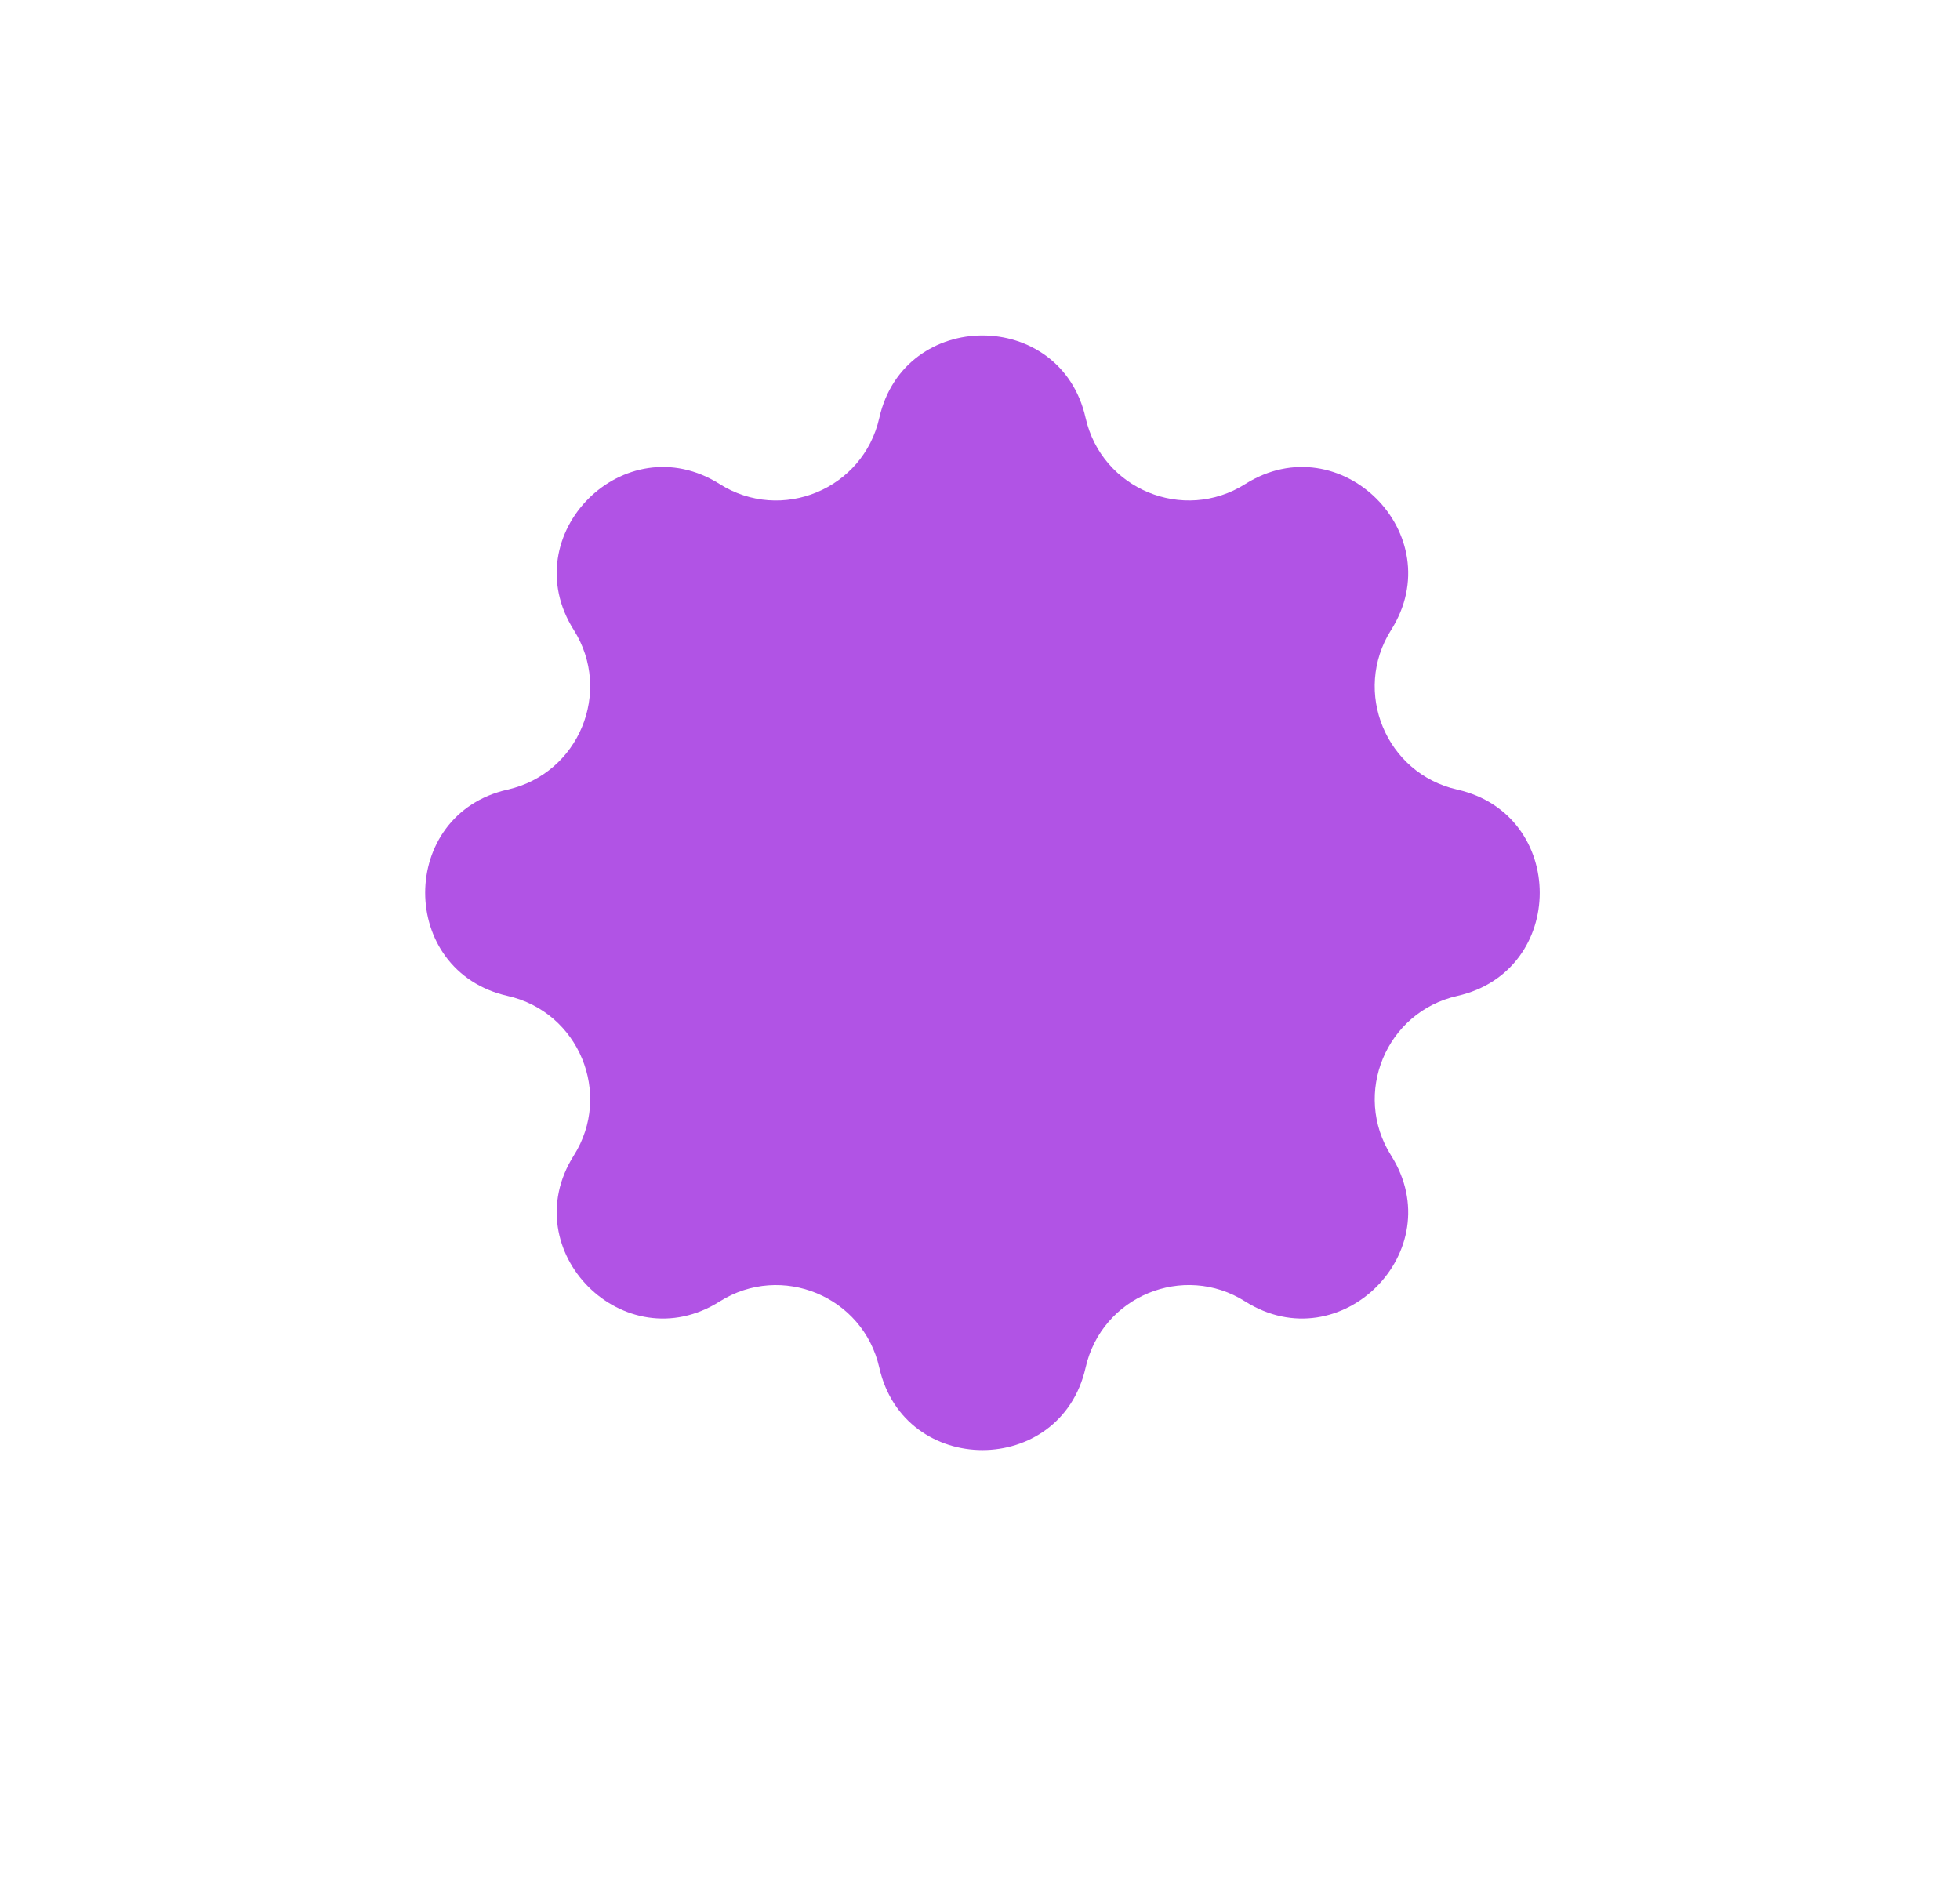
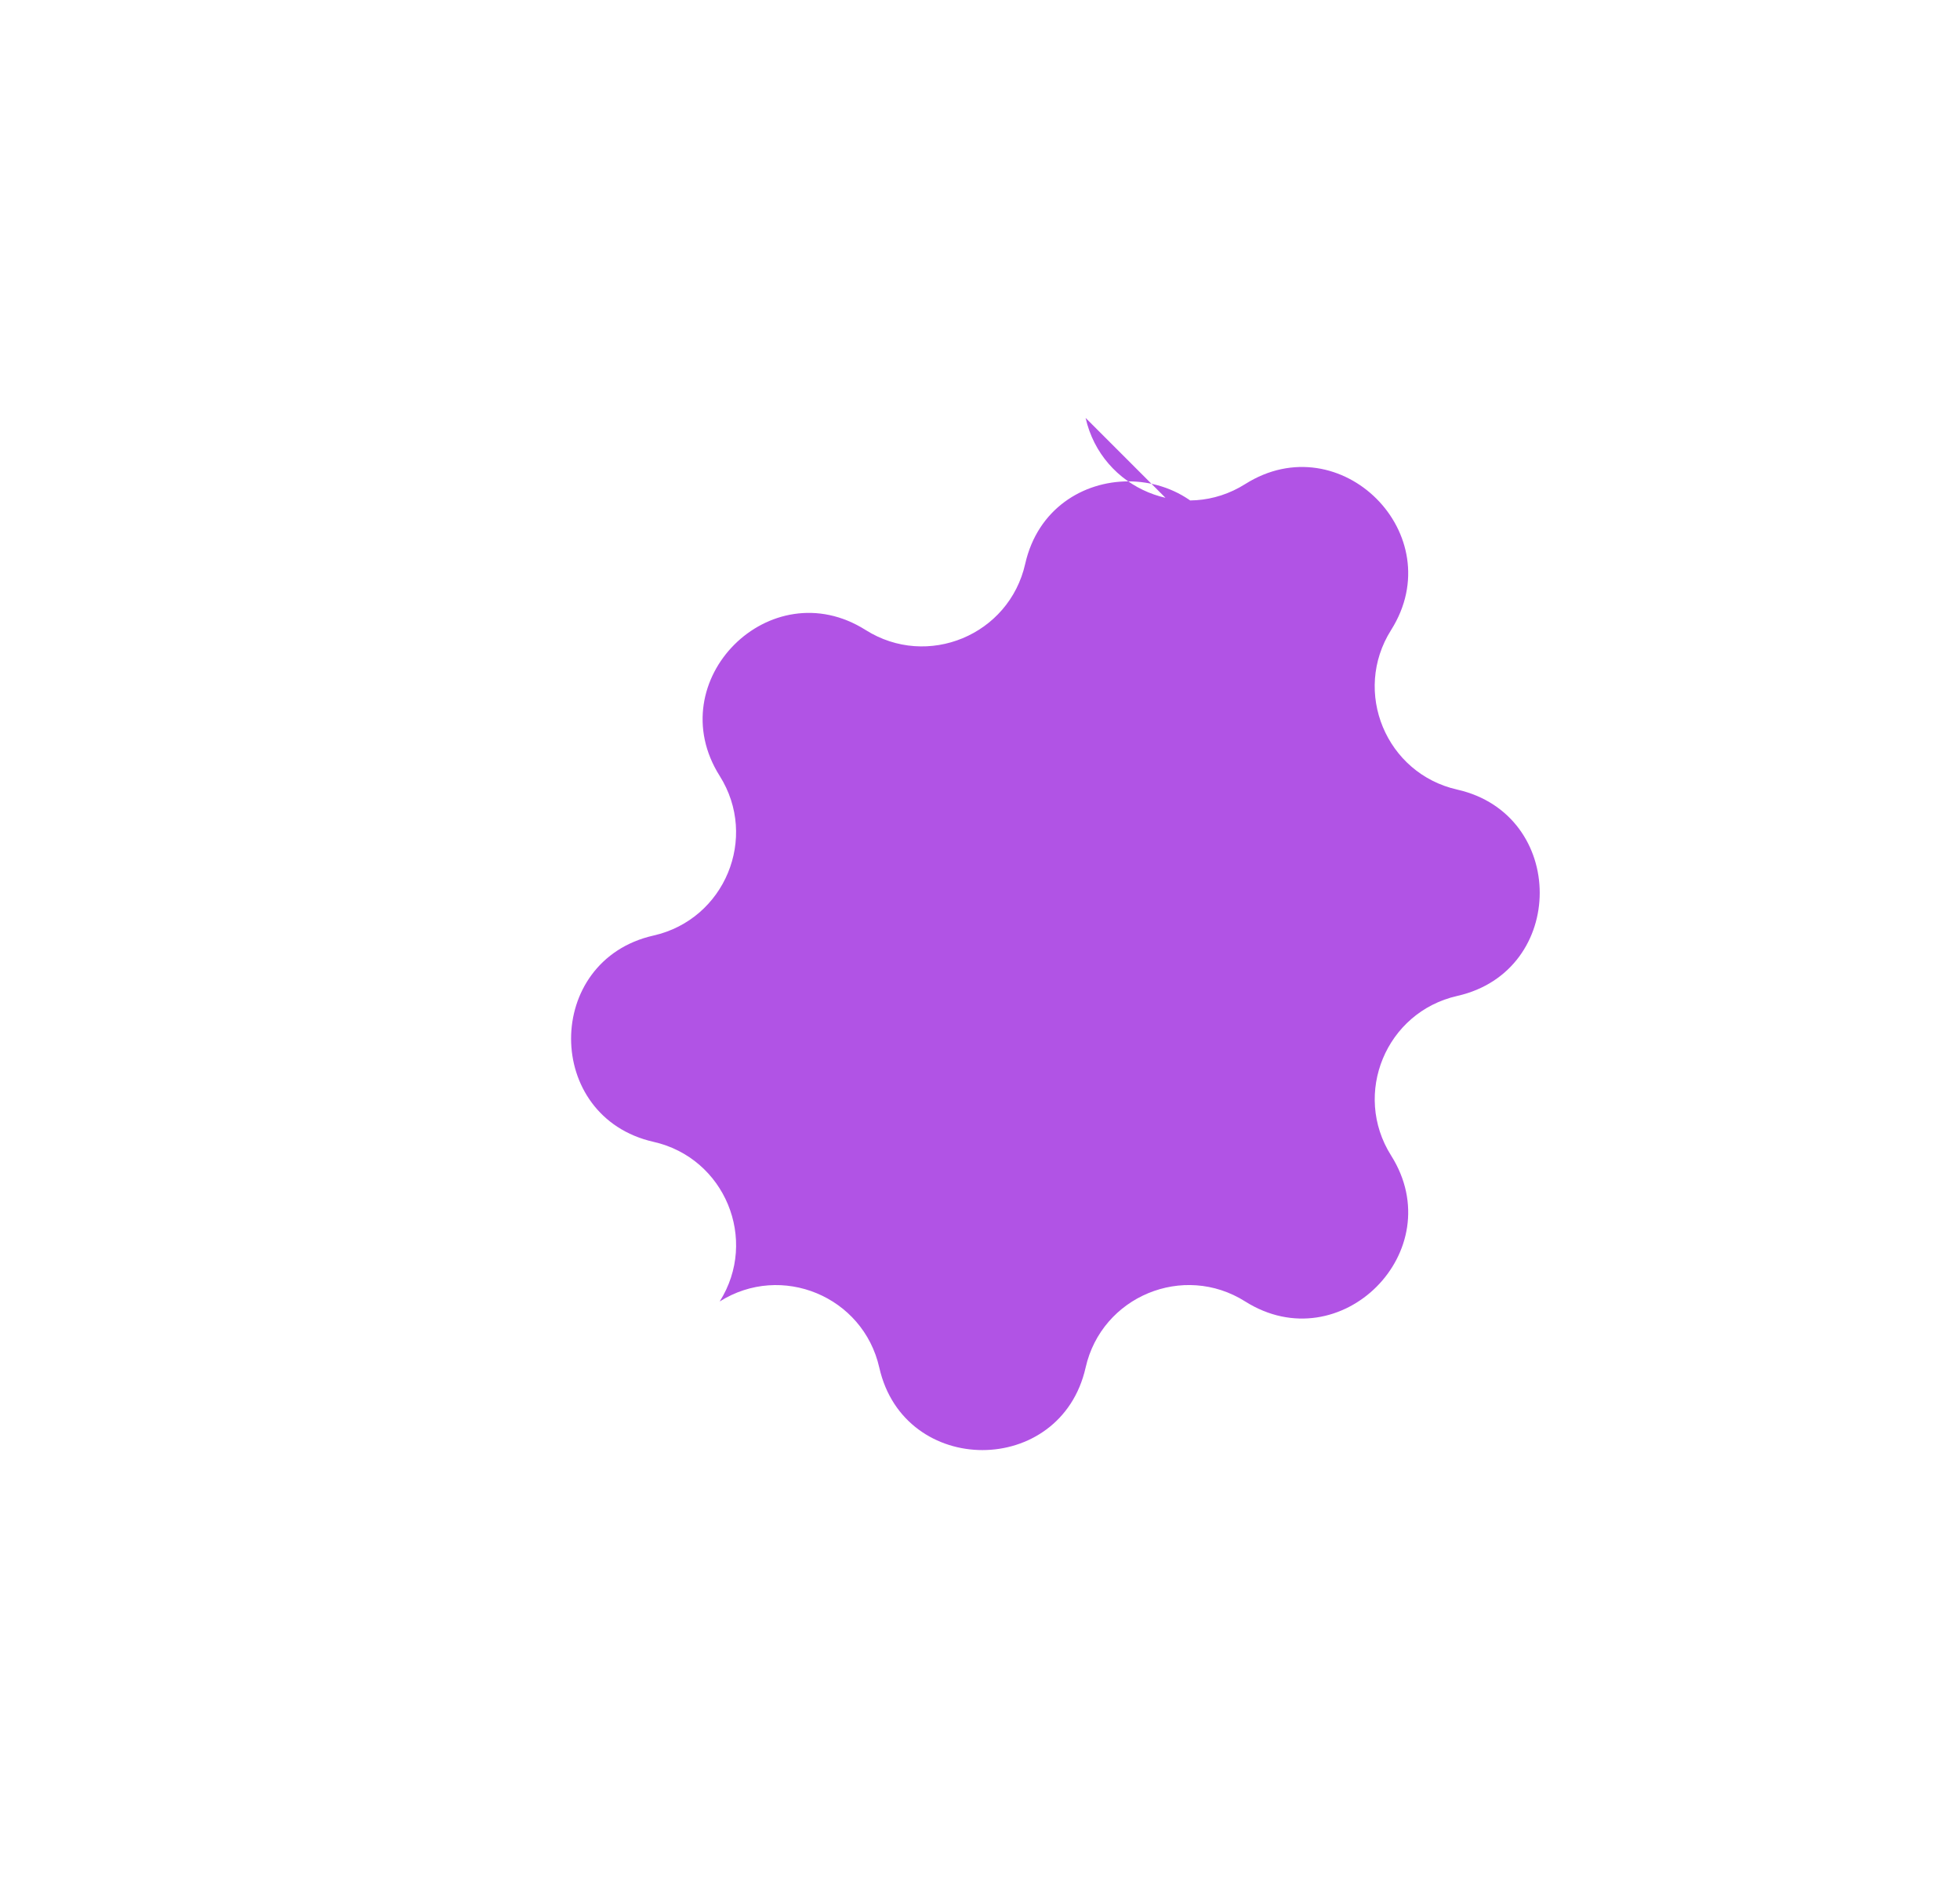
<svg xmlns="http://www.w3.org/2000/svg" id="Capa_1" data-name="Capa 1" viewBox="0 0 331.93 321.64">
  <defs>
    <style>
      .cls-1 {
        fill: #b153e5;
        stroke-width: 0px;
      }
    </style>
  </defs>
-   <path class="cls-1" d="M183.85,70.77h0c2.73,12.07,16.57,17.8,27.03,11.2h0c16.14-10.19,34.9,8.57,24.71,24.71h0c-6.61,10.46-.87,24.31,11.2,27.03h0c18.62,4.21,18.62,30.74,0,34.94h0c-12.07,2.73-17.8,16.57-11.2,27.03h0c10.19,16.14-8.57,34.9-24.71,24.71h0c-10.46-6.61-24.31-.87-27.03,11.2h0c-4.21,18.62-30.74,18.62-34.94,0h0c-2.73-12.07-16.57-17.8-27.03-11.2h0c-16.14,10.19-34.9-8.57-24.71-24.71h0c6.61-10.46.87-24.31-11.2-27.03h0c-18.62-4.21-18.62-30.74,0-34.94h0c12.07-2.73,17.8-16.57,11.2-27.03h0c-10.19-16.14,8.57-34.9,24.71-24.71h0c10.46,6.61,24.31.87,27.03-11.2h0c4.21-18.62,30.74-18.62,34.94,0Z" />
+   <path class="cls-1" d="M183.85,70.77h0c2.73,12.07,16.57,17.8,27.03,11.2h0c16.14-10.19,34.9,8.57,24.71,24.71h0c-6.61,10.46-.87,24.31,11.2,27.03h0c18.62,4.21,18.62,30.74,0,34.94h0c-12.07,2.73-17.8,16.57-11.2,27.03h0c10.19,16.14-8.57,34.9-24.71,24.71h0c-10.46-6.61-24.31-.87-27.03,11.2h0c-4.21,18.62-30.74,18.62-34.94,0h0c-2.73-12.07-16.57-17.8-27.03-11.2h0h0c6.61-10.46.87-24.31-11.2-27.03h0c-18.62-4.21-18.62-30.74,0-34.94h0c12.07-2.73,17.8-16.57,11.2-27.03h0c-10.19-16.14,8.57-34.9,24.71-24.71h0c10.46,6.61,24.31.87,27.03-11.2h0c4.21-18.62,30.74-18.62,34.94,0Z" />
</svg>